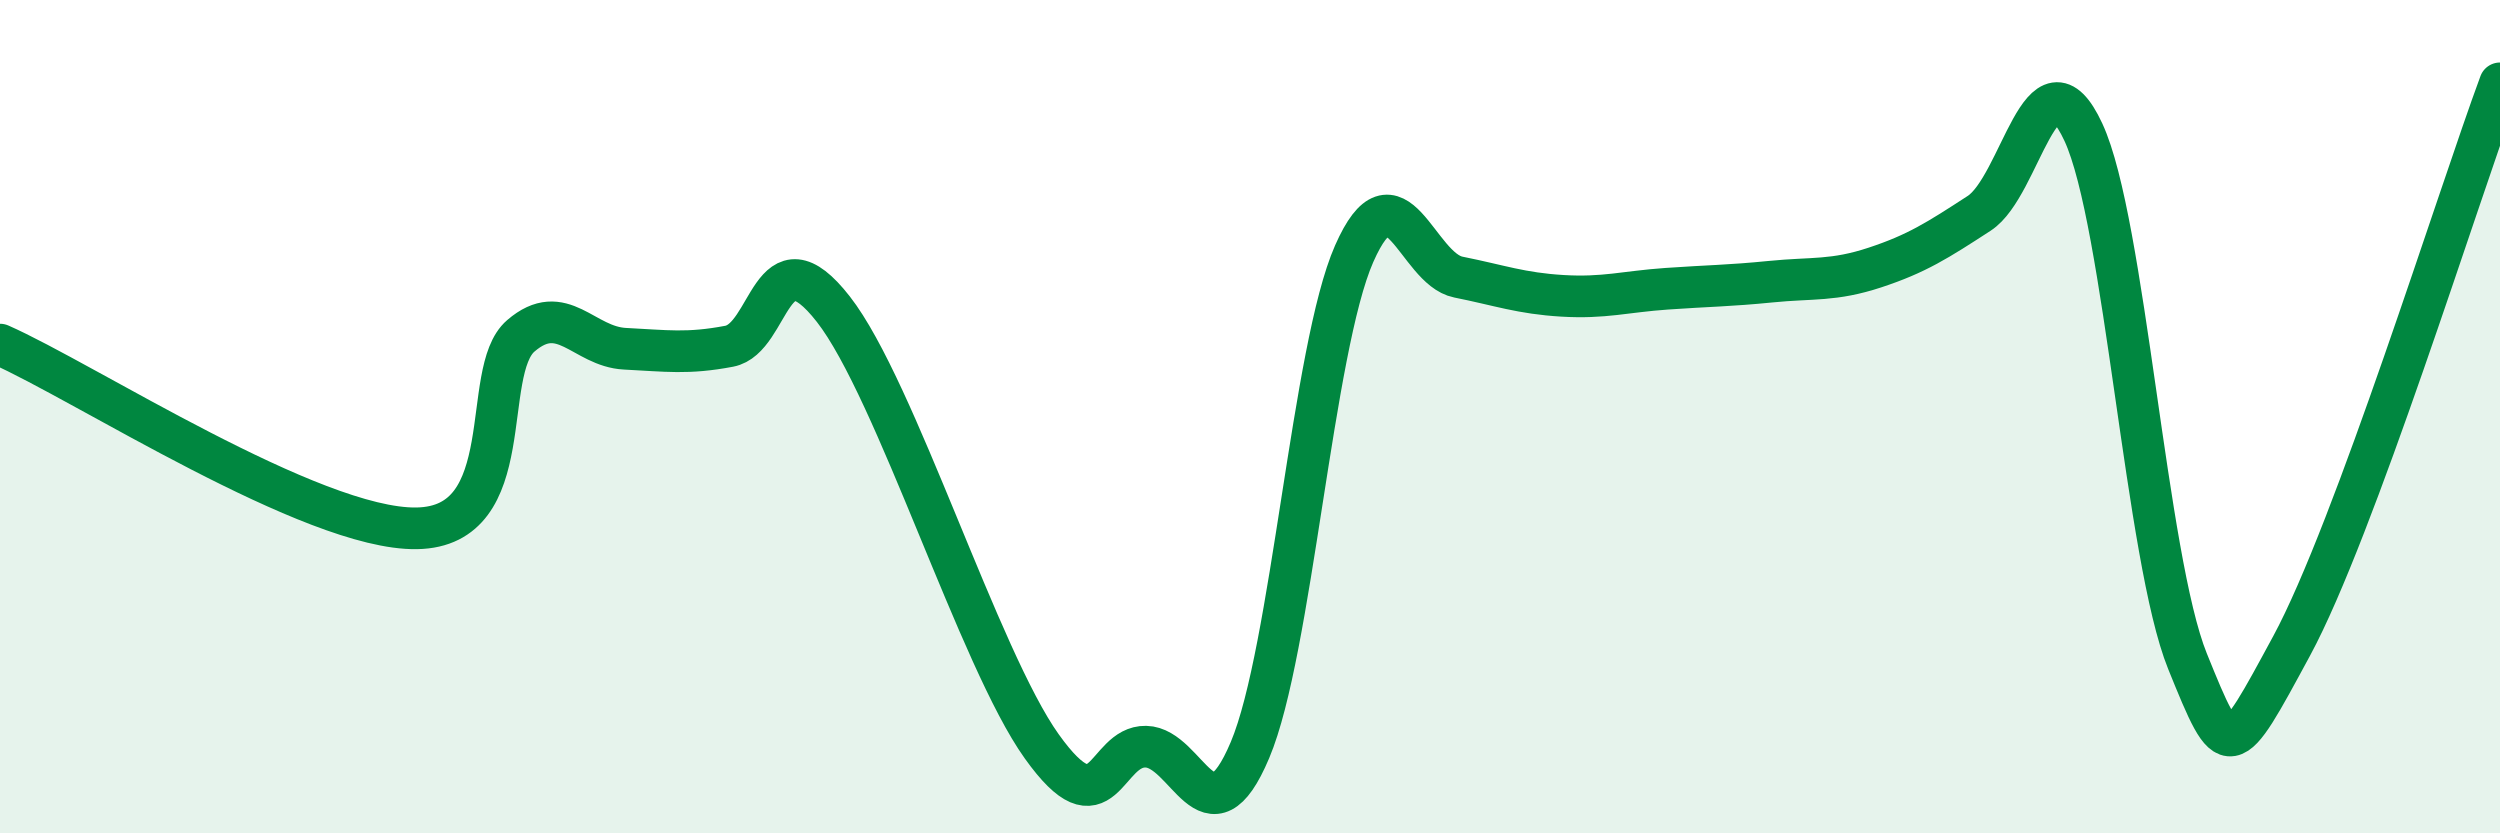
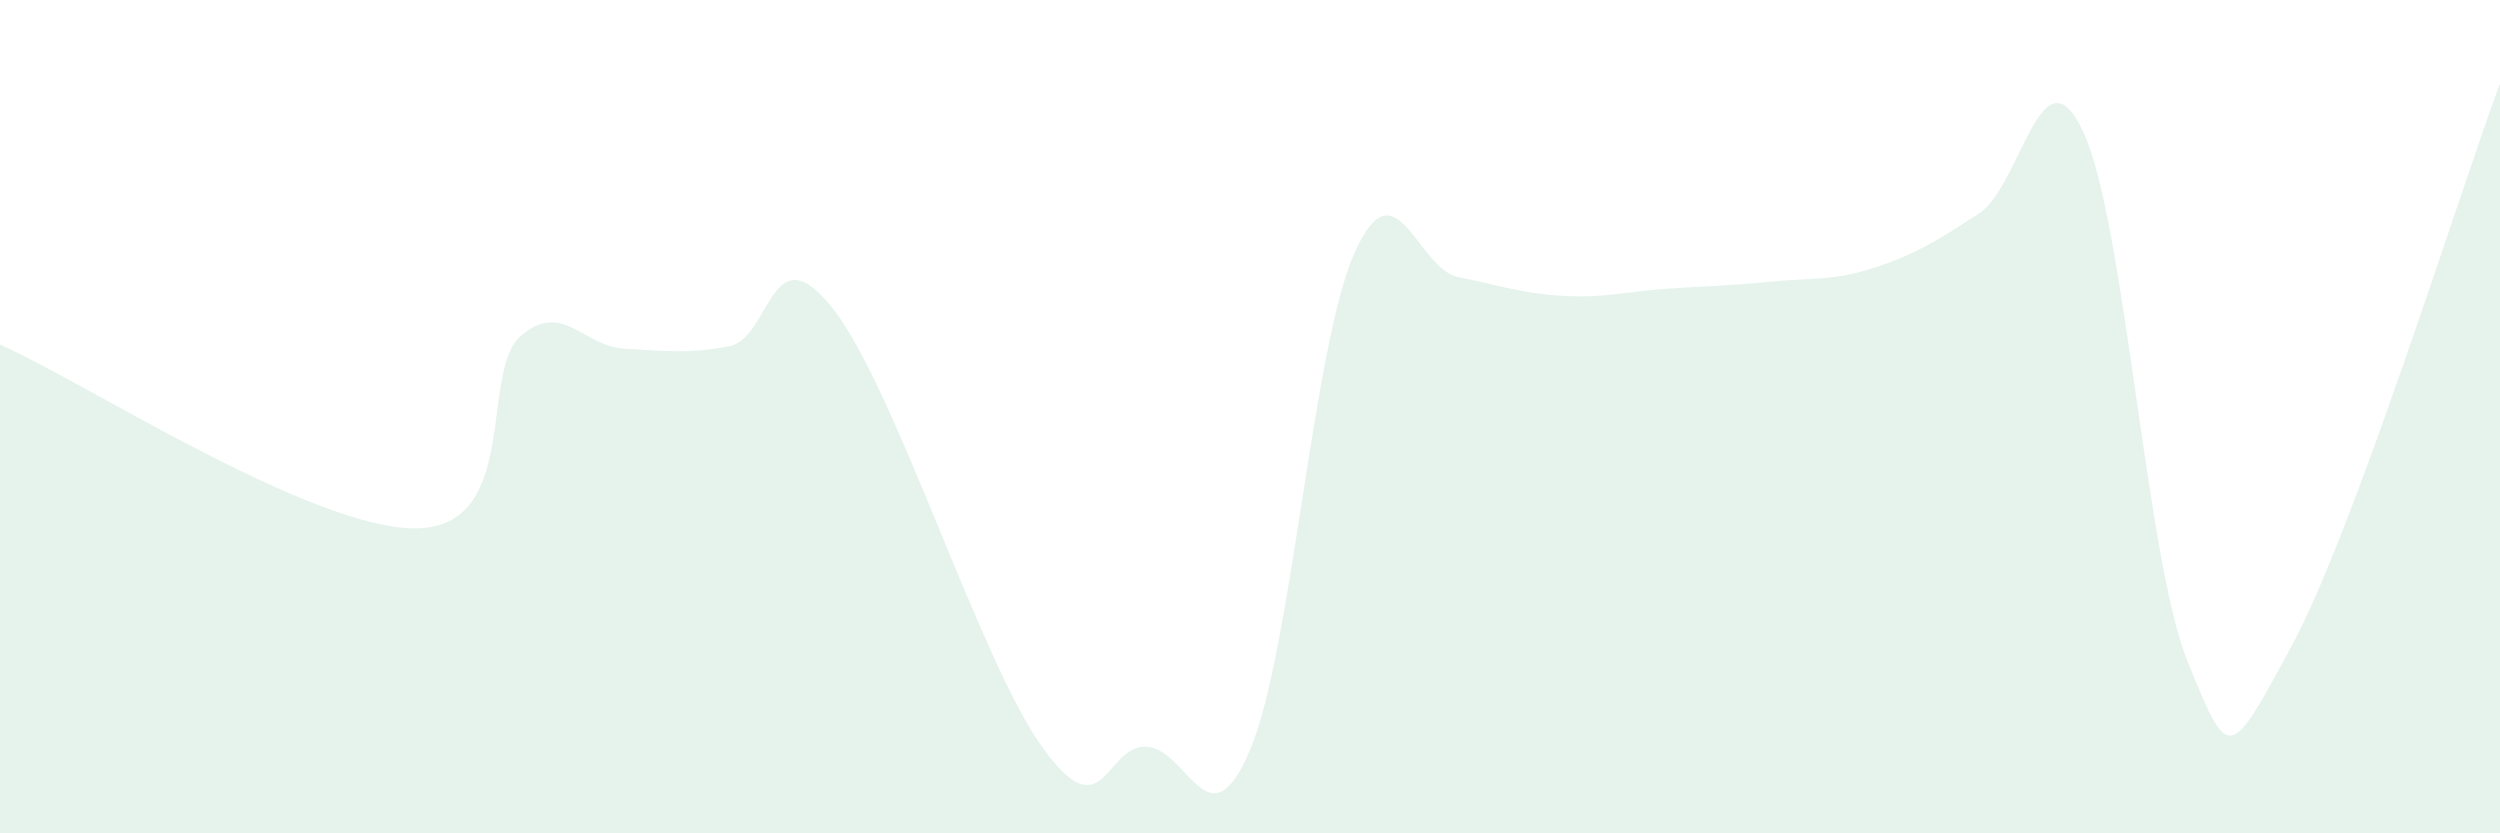
<svg xmlns="http://www.w3.org/2000/svg" width="60" height="20" viewBox="0 0 60 20">
  <path d="M 0,8.27 C 2,9.15 7.5,12.72 10,12.68 C 12.5,12.64 11.5,8.92 12.5,8.06 C 13.5,7.2 14,8.32 15,8.37 C 16,8.42 16.5,8.5 17.5,8.31 C 18.5,8.12 18.5,5.5 20,7.42 C 21.5,9.34 23.5,15.81 25,17.91 C 26.5,20.01 26.5,17.9 27.5,17.92 C 28.5,17.94 29,20.37 30,18 C 31,15.63 31.5,8.36 32.5,6.09 C 33.5,3.82 34,6.45 35,6.65 C 36,6.85 36.5,7.04 37.5,7.1 C 38.5,7.16 39,7 40,6.93 C 41,6.86 41.5,6.86 42.5,6.76 C 43.5,6.66 44,6.75 45,6.42 C 46,6.09 46.5,5.77 47.5,5.12 C 48.5,4.47 49,1.02 50,3.17 C 51,5.32 51.5,13.4 52.5,15.87 C 53.5,18.34 53.5,18.27 55,15.5 C 56.5,12.73 59,4.7 60,2L60 20L0 20Z" fill="#008740" opacity="0.1" stroke-linecap="round" stroke-linejoin="round" />
-   <path d="M 0,8.27 C 2,9.15 7.5,12.72 10,12.68 C 12.5,12.64 11.5,8.92 12.5,8.06 C 13.5,7.2 14,8.32 15,8.37 C 16,8.42 16.5,8.5 17.5,8.31 C 18.5,8.12 18.5,5.5 20,7.42 C 21.5,9.34 23.5,15.81 25,17.91 C 26.5,20.01 26.5,17.9 27.5,17.92 C 28.5,17.94 29,20.37 30,18 C 31,15.63 31.5,8.36 32.5,6.09 C 33.5,3.82 34,6.45 35,6.65 C 36,6.85 36.5,7.04 37.5,7.1 C 38.5,7.16 39,7 40,6.93 C 41,6.86 41.5,6.86 42.5,6.76 C 43.5,6.66 44,6.75 45,6.42 C 46,6.09 46.5,5.77 47.5,5.12 C 48.5,4.47 49,1.02 50,3.17 C 51,5.32 51.5,13.4 52.5,15.87 C 53.5,18.34 53.5,18.27 55,15.5 C 56.5,12.73 59,4.7 60,2" stroke="#008740" stroke-width="1" fill="none" stroke-linecap="round" stroke-linejoin="round" />
</svg>